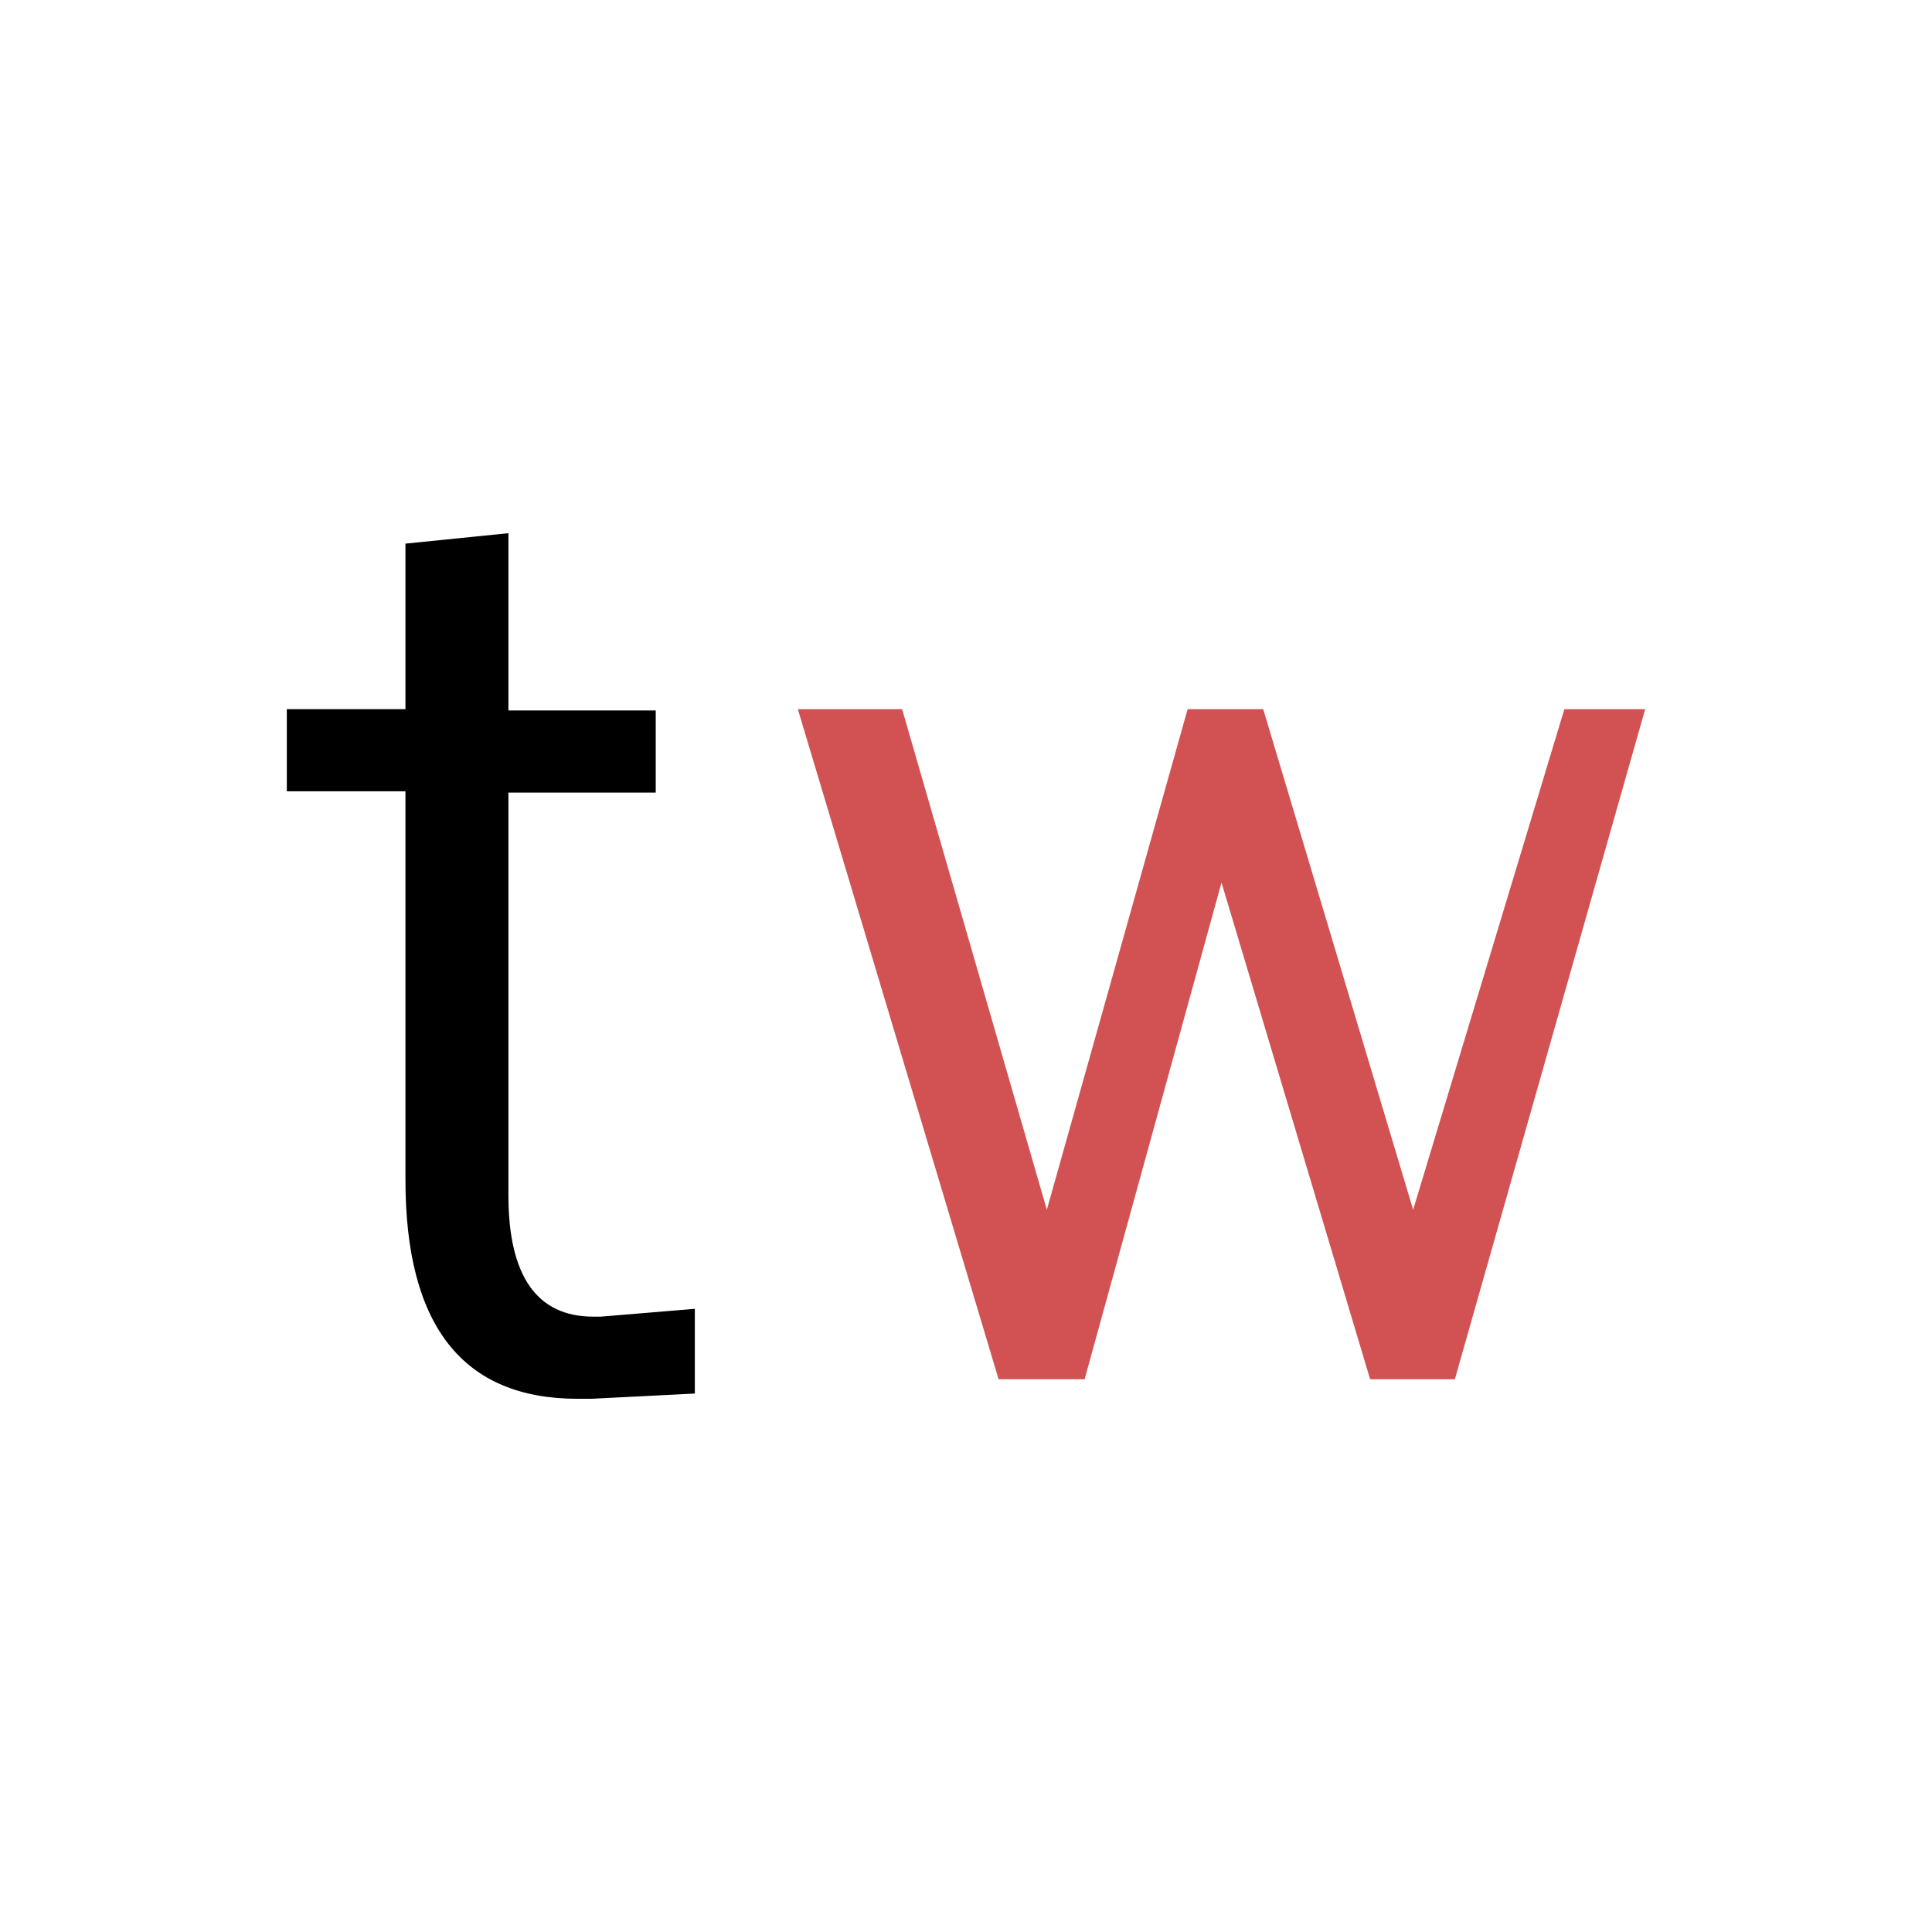
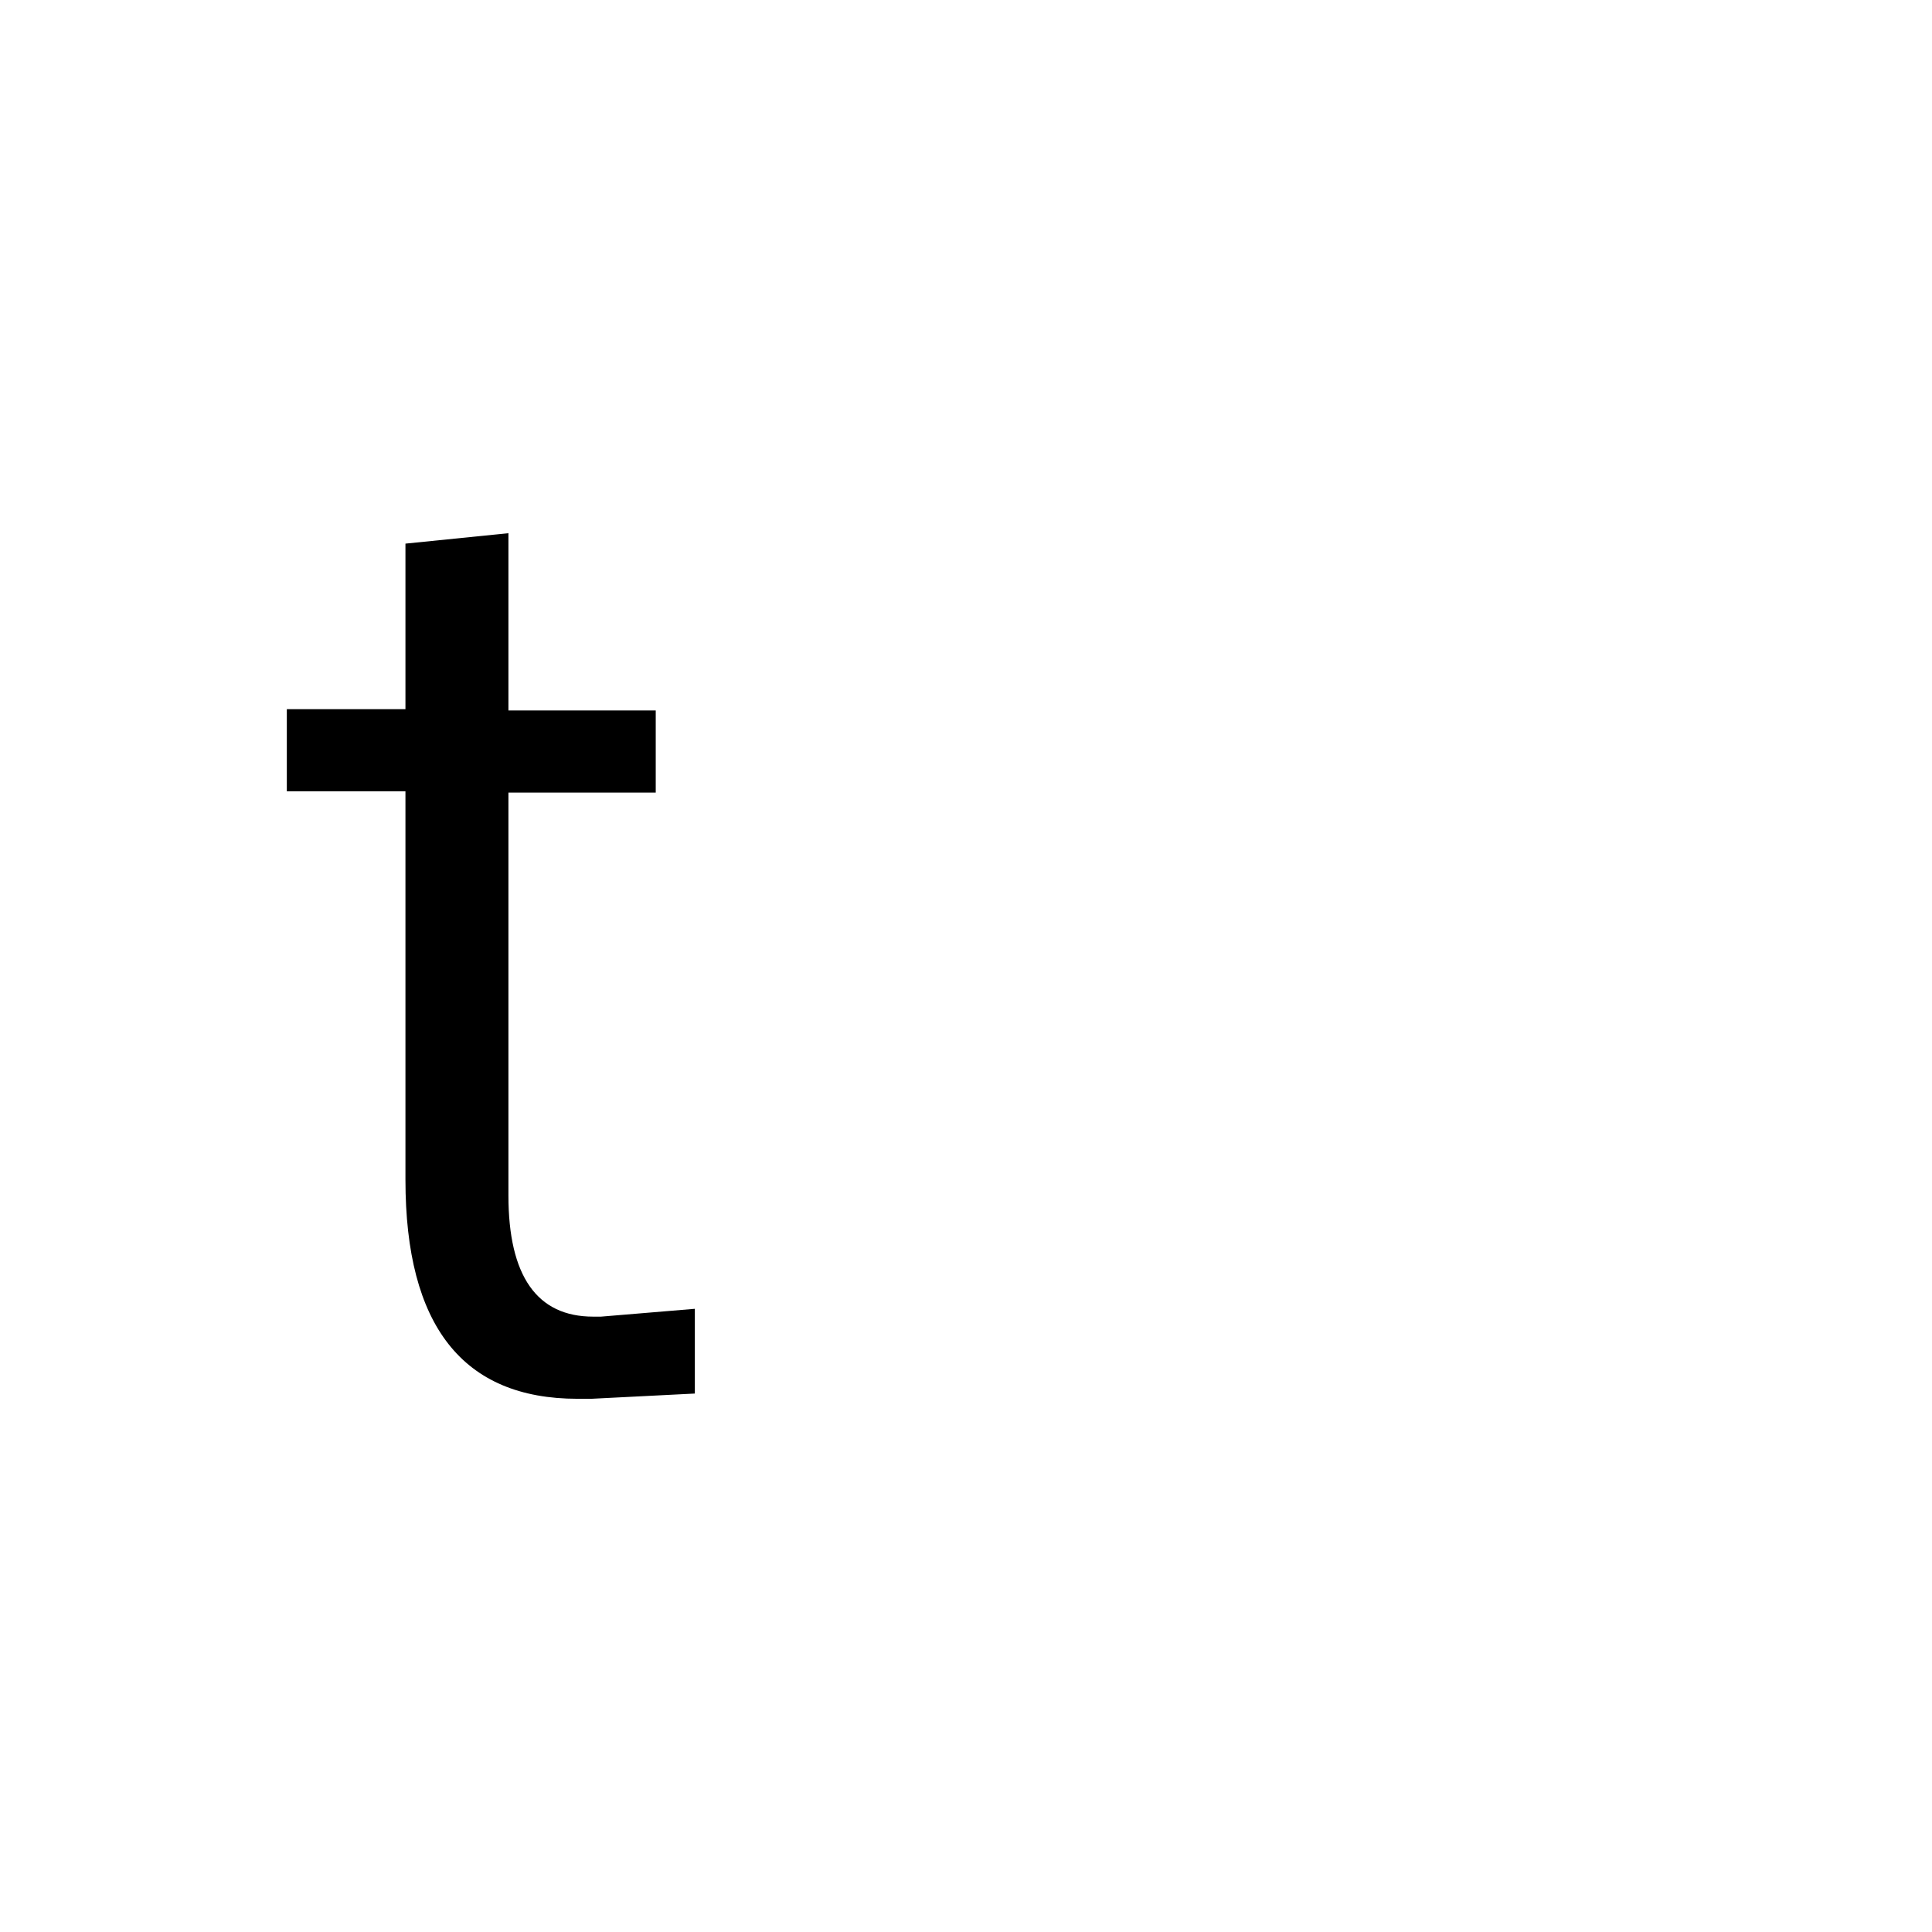
<svg xmlns="http://www.w3.org/2000/svg" viewBox="0 0 1000 1000" data-sanitized-data-name="Mode Isolation" data-name="Mode Isolation" id="Mode_Isolation">
  <defs>
    <style>
      .cls-1 {
        fill: #000;
      }

      .cls-1, .cls-2 {
        stroke-width: 0px;
      }

      .cls-2 {
        fill: #d25253;
      }
    </style>
  </defs>
  <path d="M306.35,724.01h-7.42c-59.38,0-89.07-37.79-89.07-113.36v-201.07h-61.4v-42.51h61.4v-85.69l53.3-5.4v91.76h76.25v42.51h-76.25v208.49c0,41.83,14.84,62.75,43.86,62.75h4.05l48.58-4.05v43.86l-53.3,2.7Z" class="cls-1" />
-   <path d="M753.03,713.89h-43.86l-76.92-257.08-70.85,257.08h-44.53l-103.91-346.82h53.98l74.9,259.1,72.87-259.1h39.13l77.6,259.1,78.27-259.1h41.83l-98.51,346.82Z" class="cls-2" />
</svg>